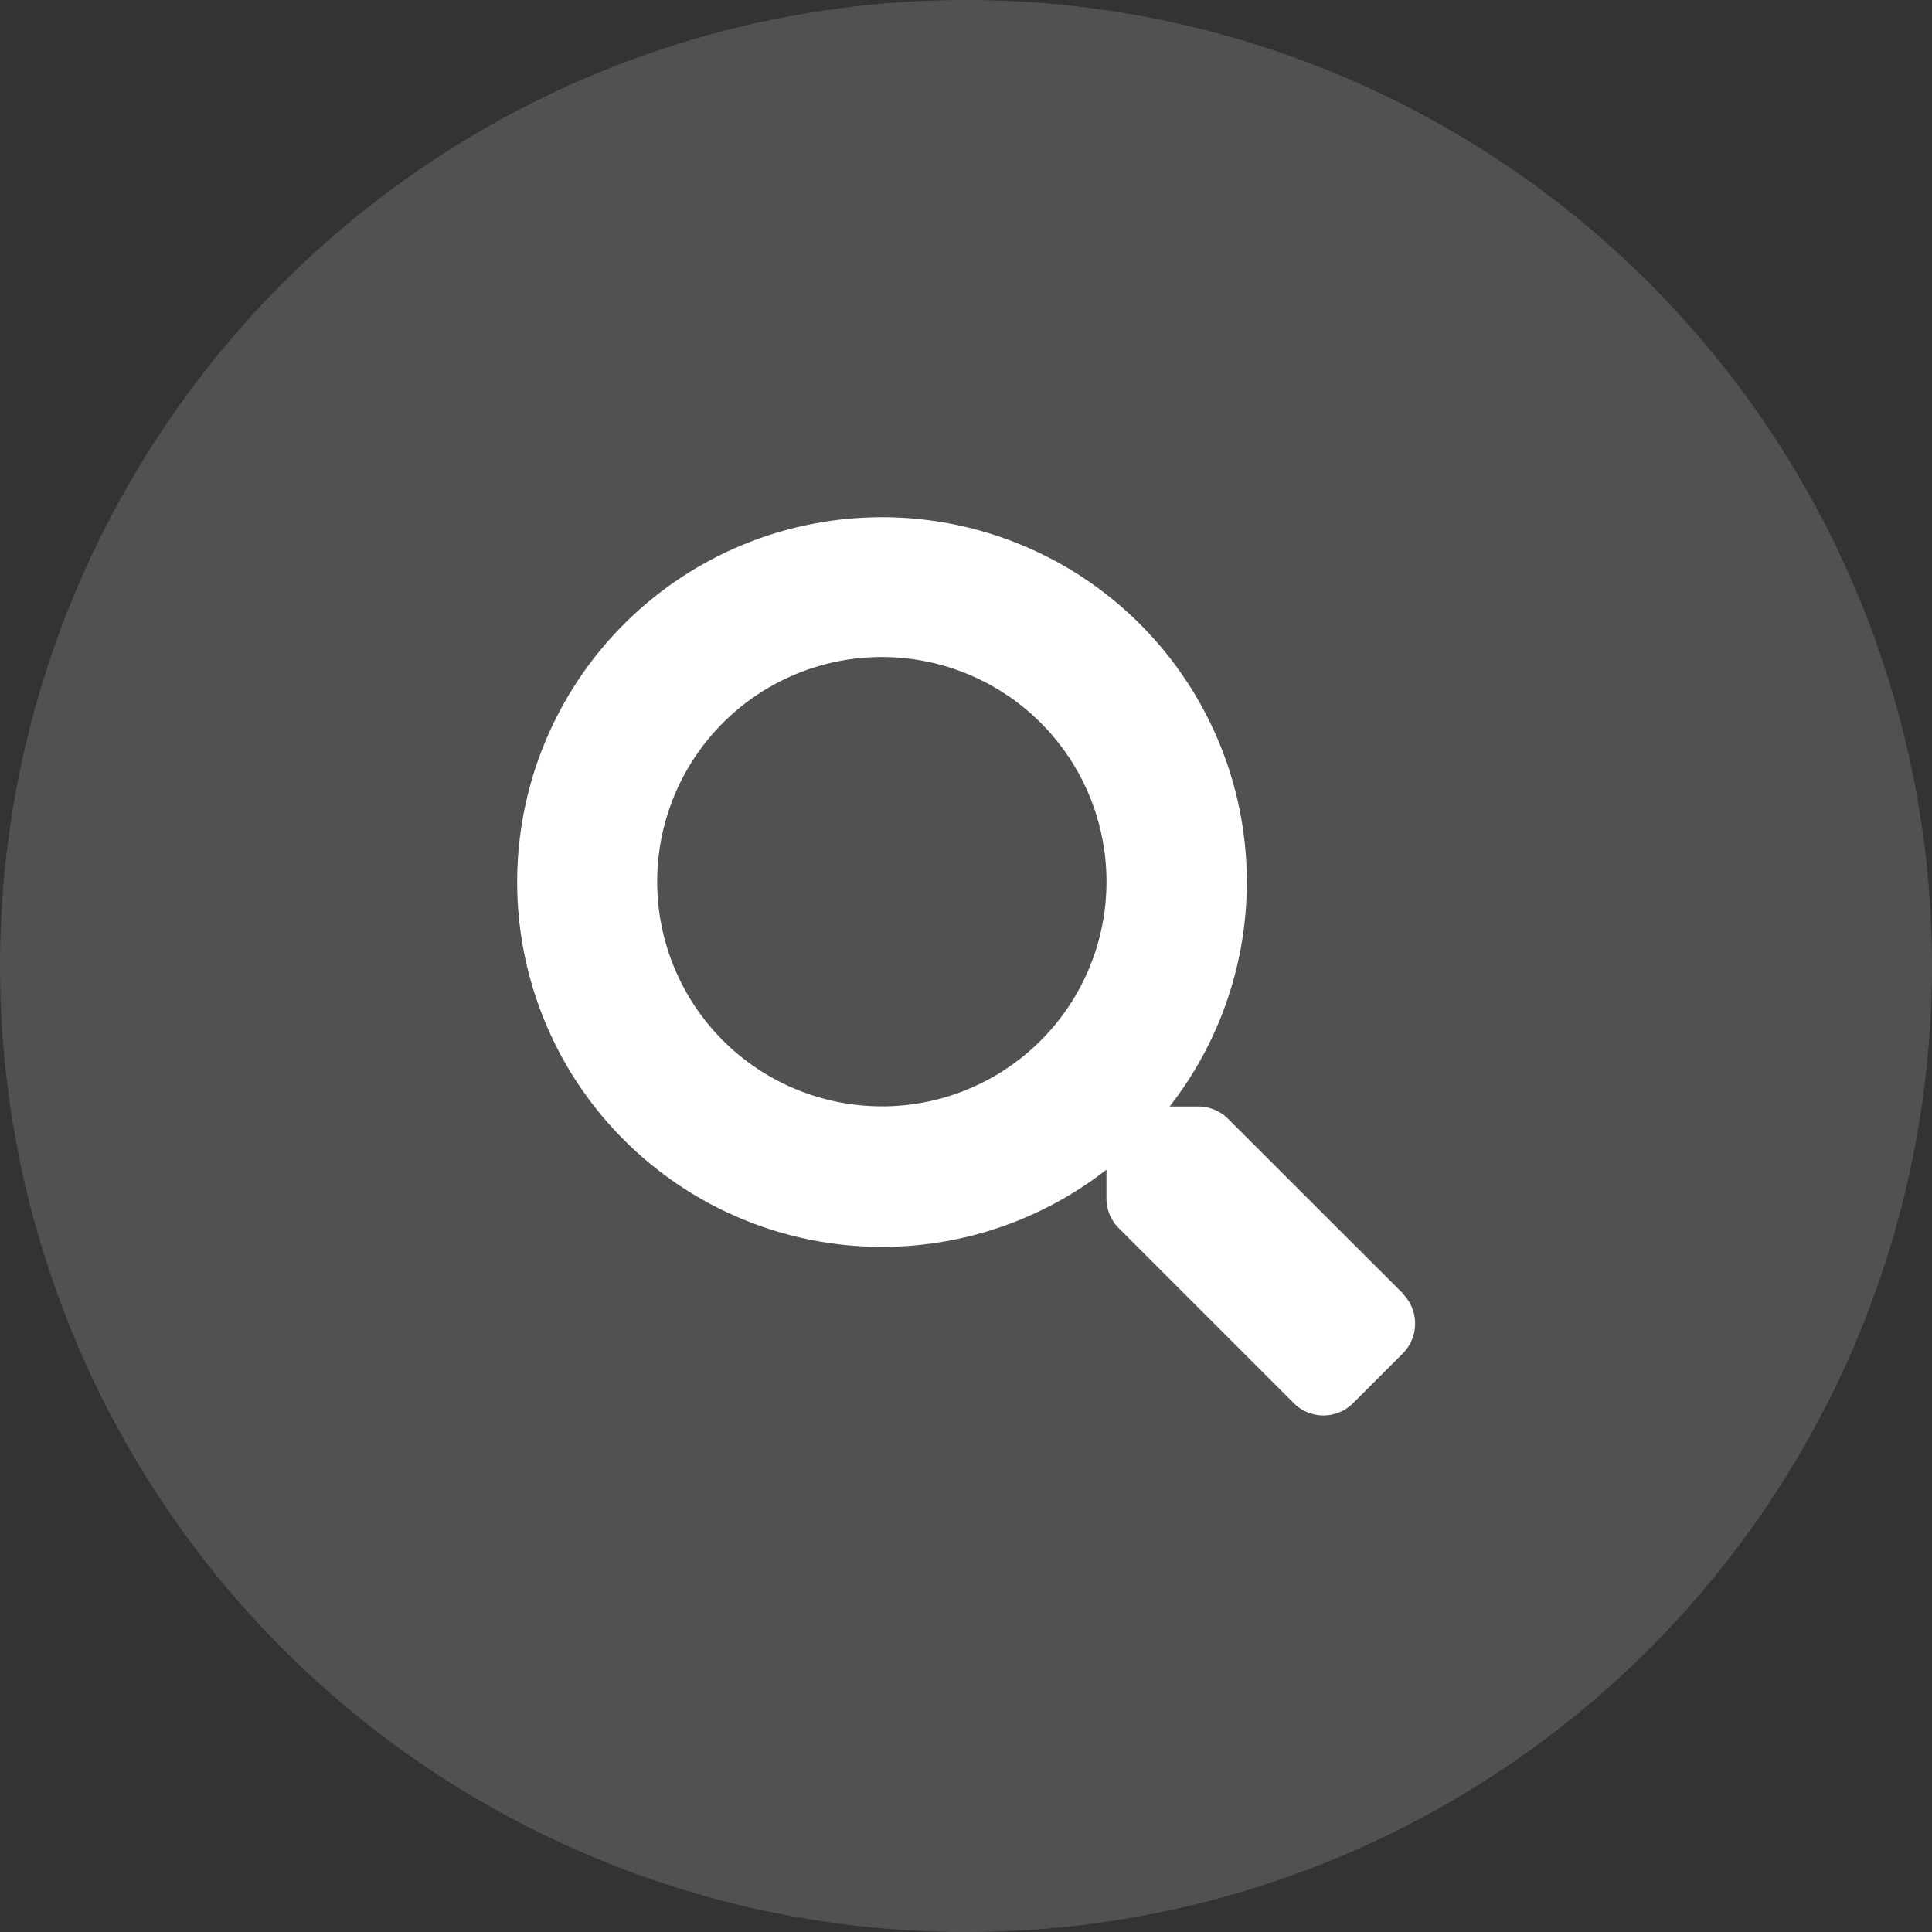
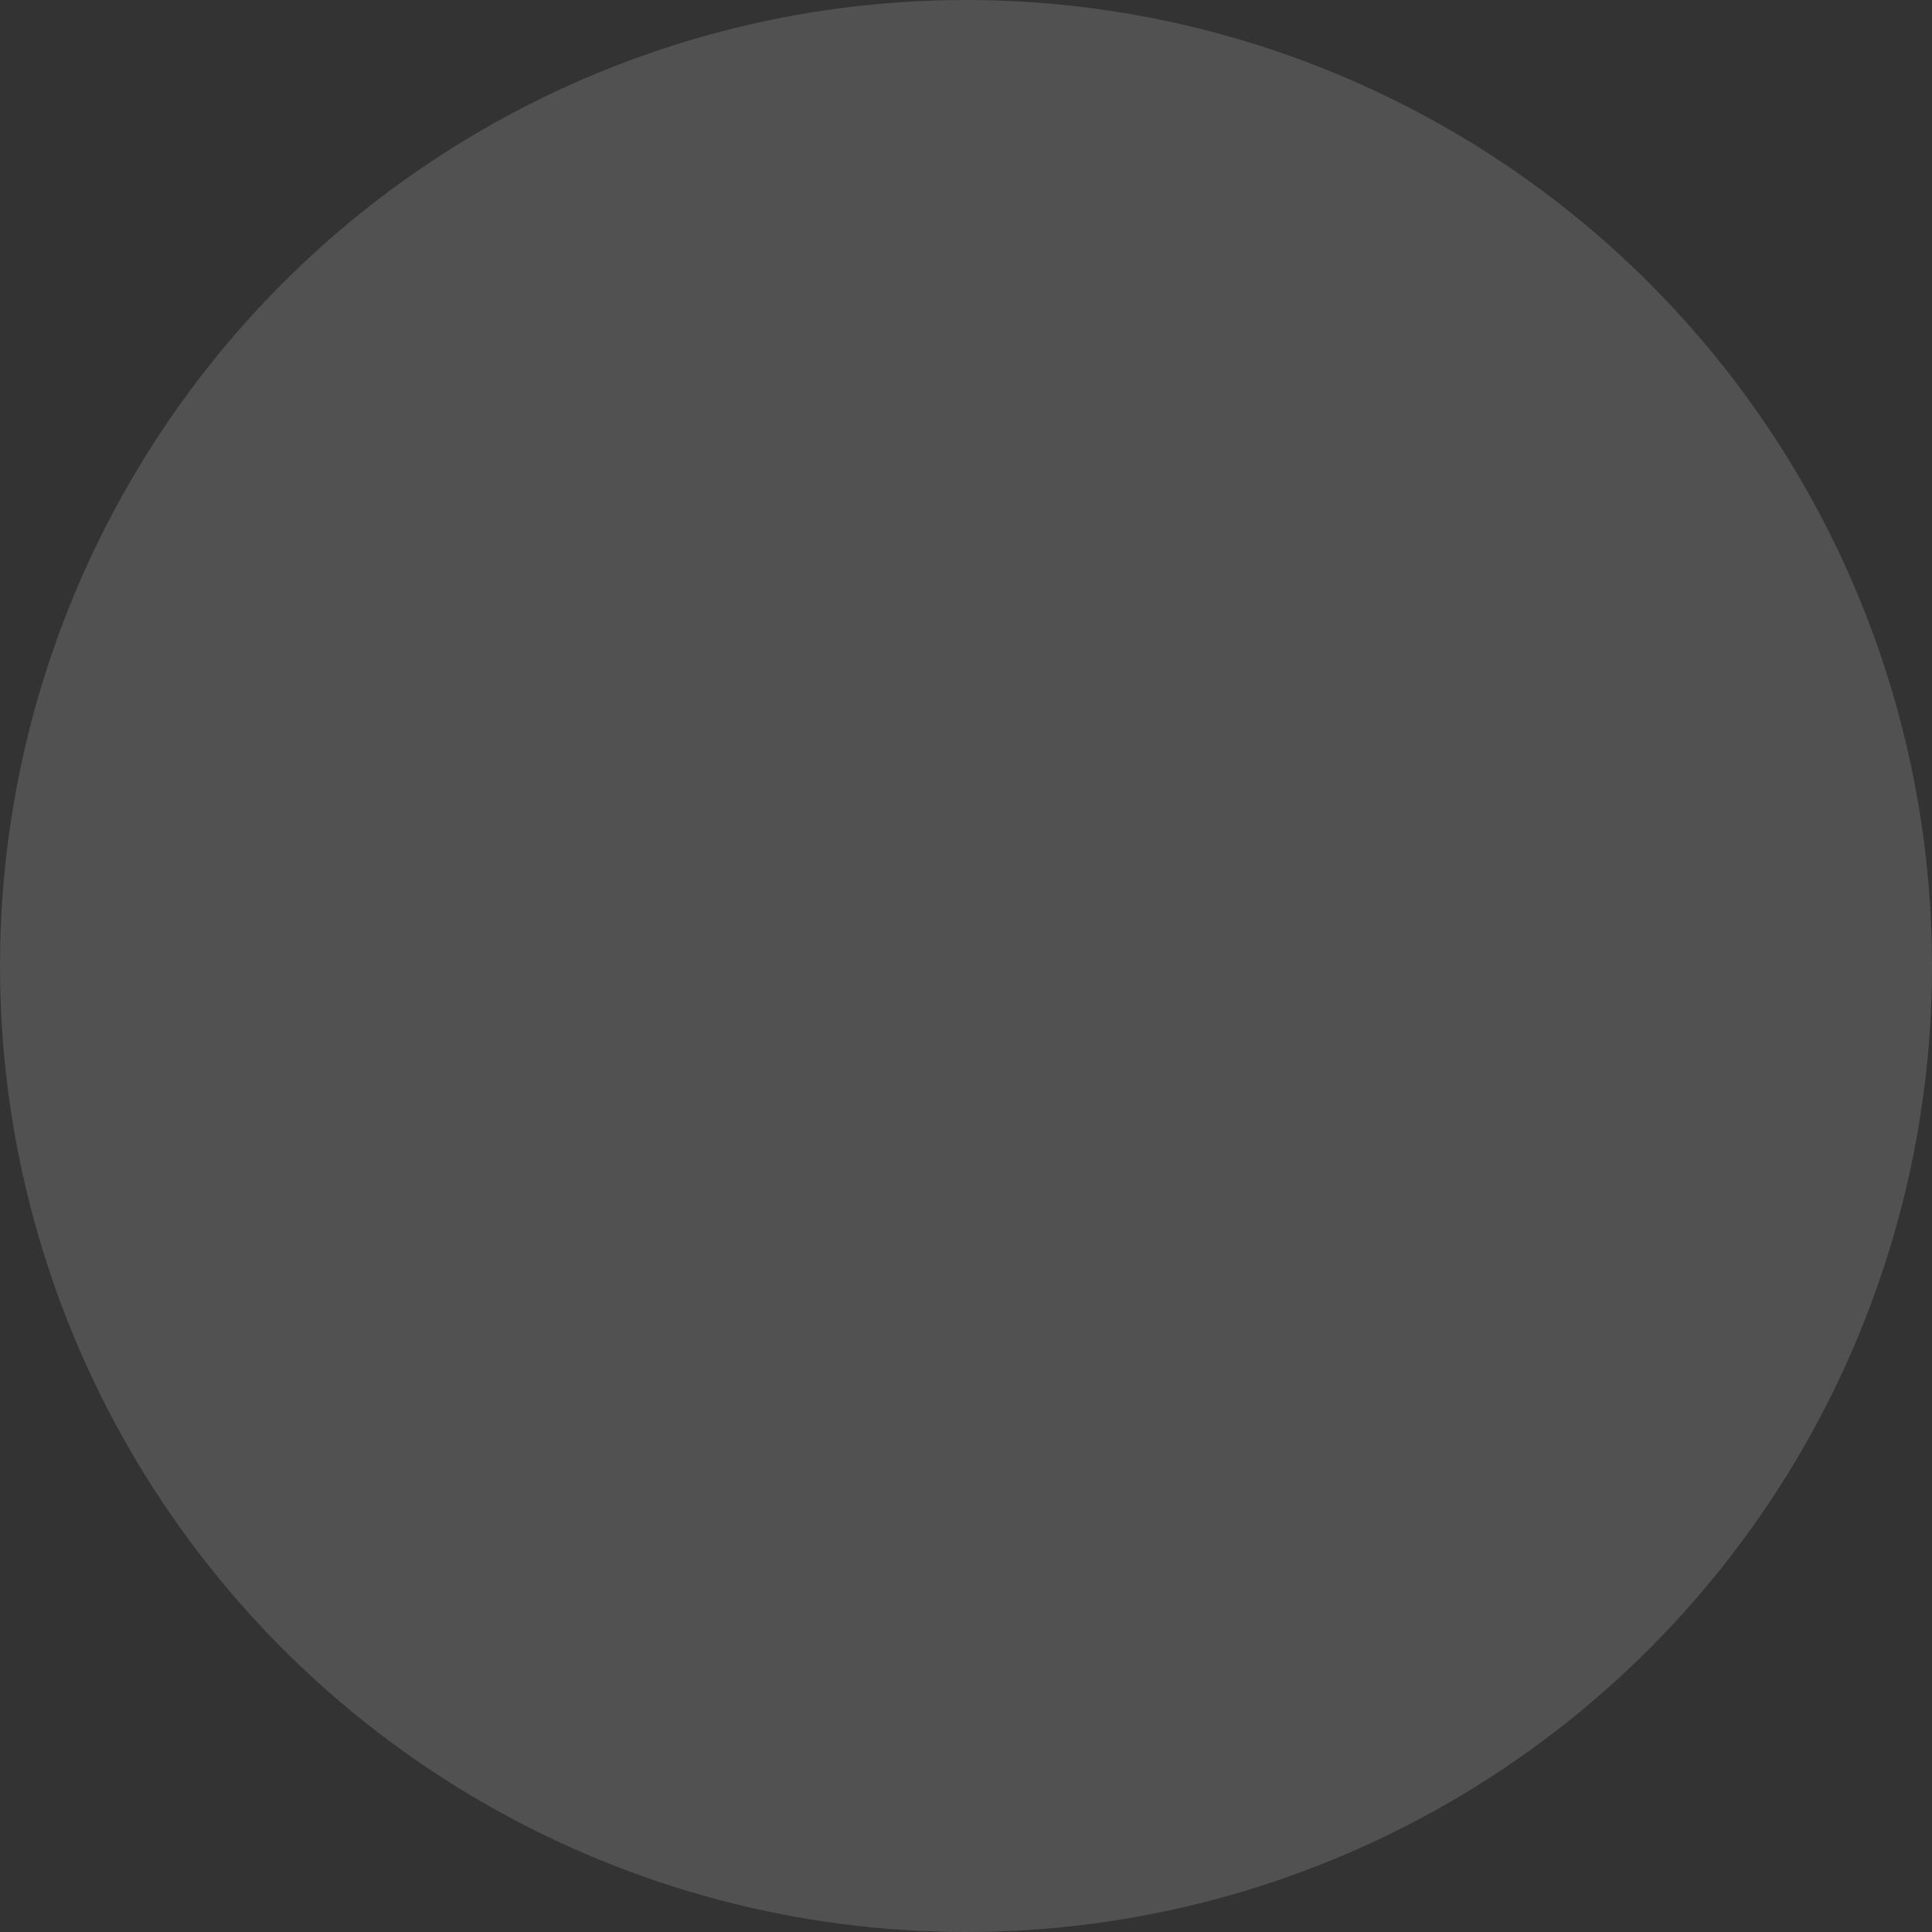
<svg xmlns="http://www.w3.org/2000/svg" width="43" height="43" viewBox="0 0 43 43">
  <rect x="0" y="0" width="43" height="43" fill="#333333" stroke="none" />
  <g id="subsidie-icon" transform="translate(-1121.5 -757)">
    <circle id="Ellipse_210" data-name="Ellipse 210" cx="21.5" cy="21.5" r="21.5" transform="translate(1121.5 757)" fill="#fff" opacity="0.15" />
-     <path id="Icon_awesome-search" data-name="Icon awesome-search" d="M19.725,17.291,15.83,13.4a.937.937,0,0,0-.664-.273H14.53a8.12,8.12,0,1,0-1.406,1.406v.637a.937.937,0,0,0,.273.664l3.894,3.894a.934.934,0,0,0,1.324,0l1.105-1.105a.942.942,0,0,0,0-1.328Zm-11.6-4.168a5,5,0,1,1,5-5A5,5,0,0,1,8.124,13.124Z" transform="translate(1133.002 768.5)" fill="#fff" />
  </g>
</svg>